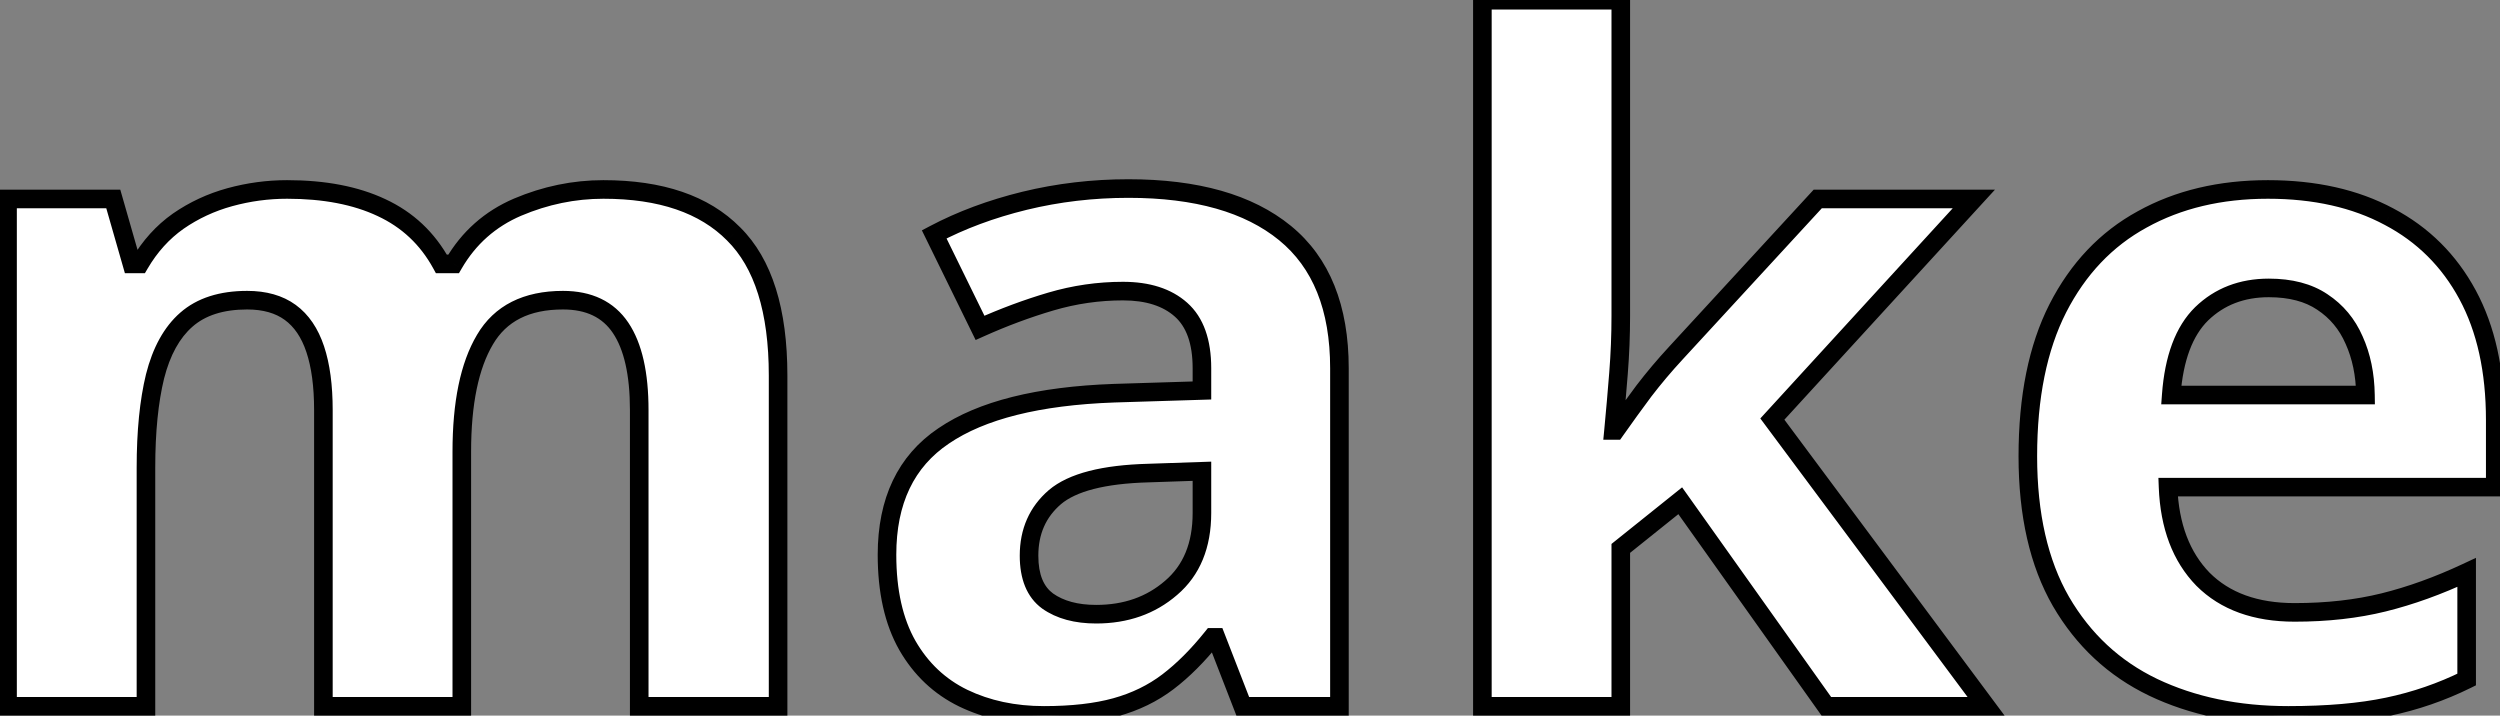
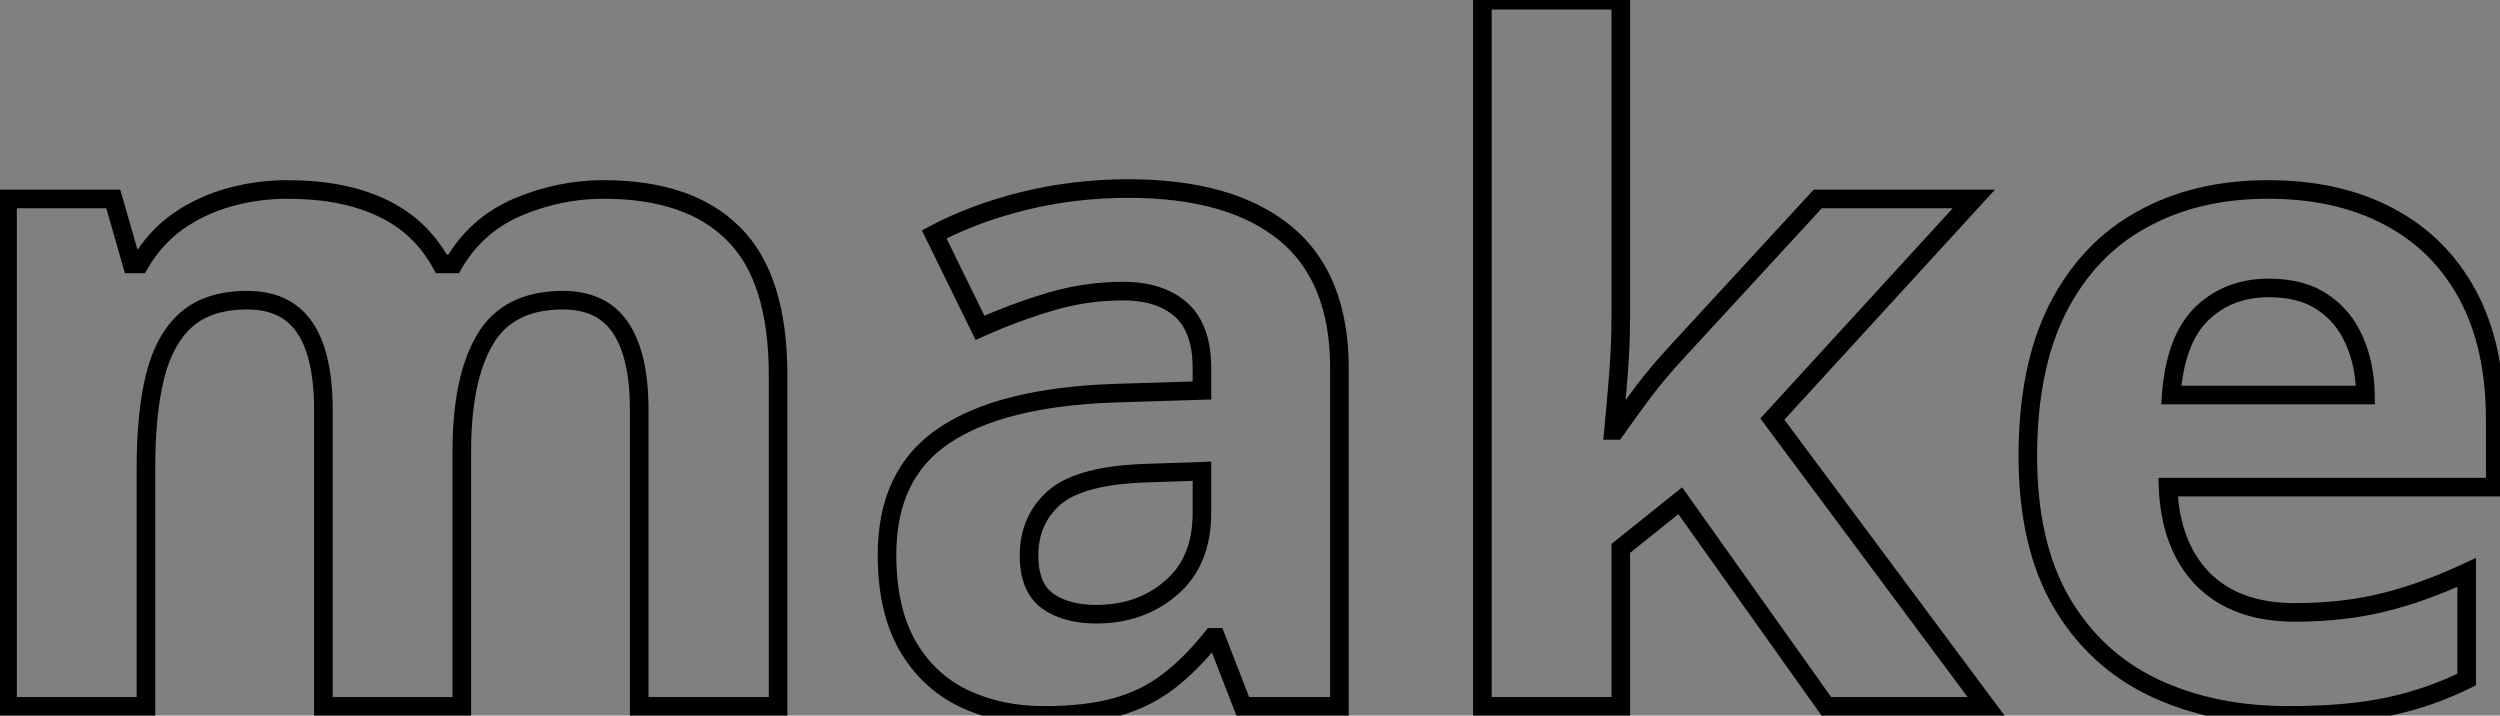
<svg xmlns="http://www.w3.org/2000/svg" width="269" height="77" viewBox="0 0 269 77" fill="none">
  <rect x="0" y="0" width="269" height="77" fill="#808080" stroke="none" />
-   <path d="M64.924 20.385C71.109 20.385 75.78 21.98 78.938 25.17C82.128 28.328 83.723 33.406 83.723 40.404V76H68.781V44.115C68.781 40.209 68.114 37.263 66.779 35.277C65.445 33.292 63.378 32.299 60.578 32.299C56.639 32.299 53.84 33.715 52.18 36.547C50.52 39.346 49.69 43.367 49.69 48.607V76H34.797V44.115C34.797 41.511 34.504 39.33 33.918 37.572C33.332 35.815 32.437 34.496 31.232 33.617C30.028 32.738 28.482 32.299 26.594 32.299C23.827 32.299 21.646 32.999 20.051 34.398C18.488 35.766 17.365 37.8 16.682 40.502C16.031 43.171 15.705 46.443 15.705 50.316V76H0.812V21.41H12.19L14.191 28.393H15.021C16.128 26.505 17.512 24.975 19.172 23.803C20.865 22.631 22.72 21.768 24.738 21.215C26.756 20.662 28.807 20.385 30.891 20.385C34.895 20.385 38.28 21.036 41.047 22.338C43.846 23.64 45.995 25.658 47.492 28.393H48.81C50.438 25.593 52.733 23.559 55.695 22.289C58.69 21.02 61.766 20.385 64.924 20.385ZM121.418 20.287C128.742 20.287 134.357 21.882 138.264 25.072C142.17 28.262 144.123 33.113 144.123 39.623V76H133.723L130.842 68.578H130.451C128.889 70.531 127.294 72.126 125.666 73.363C124.038 74.6 122.167 75.512 120.051 76.098C117.935 76.684 115.363 76.977 112.336 76.977C109.113 76.977 106.216 76.358 103.645 75.121C101.105 73.884 99.103 71.996 97.639 69.457C96.174 66.885 95.441 63.63 95.441 59.691C95.441 53.897 97.476 49.633 101.545 46.898C105.614 44.132 111.717 42.602 119.855 42.309L129.328 42.016V39.623C129.328 36.758 128.579 34.659 127.082 33.324C125.585 31.99 123.501 31.322 120.832 31.322C118.195 31.322 115.607 31.697 113.068 32.445C110.529 33.194 107.99 34.138 105.451 35.277L100.52 25.219C103.417 23.689 106.656 22.484 110.236 21.605C113.85 20.727 117.577 20.287 121.418 20.287ZM129.328 50.707L123.566 50.902C118.749 51.033 115.396 51.895 113.508 53.49C111.652 55.085 110.725 57.185 110.725 59.789C110.725 62.068 111.392 63.695 112.727 64.672C114.061 65.616 115.803 66.088 117.951 66.088C121.141 66.088 123.827 65.144 126.008 63.256C128.221 61.368 129.328 58.682 129.328 55.199V50.707ZM174.396 0.023V34.008C174.396 36.059 174.315 38.109 174.152 40.16C173.99 42.211 173.811 44.262 173.615 46.312H173.811C174.82 44.88 175.845 43.464 176.887 42.065C177.961 40.665 179.1 39.314 180.305 38.012L195.588 21.41H212.385L190.705 45.092L213.703 76H196.516L180.793 53.881L174.396 59.008V76H159.504V0.023H174.396ZM244.025 20.385C249.071 20.385 253.417 21.361 257.062 23.314C260.708 25.235 263.524 28.035 265.51 31.713C267.495 35.391 268.488 39.883 268.488 45.19V52.416H233.283C233.446 56.615 234.699 59.919 237.043 62.328C239.419 64.704 242.707 65.893 246.906 65.893C250.389 65.893 253.579 65.534 256.477 64.818C259.374 64.102 262.352 63.028 265.412 61.596V73.119C262.71 74.454 259.878 75.43 256.916 76.049C253.986 76.667 250.422 76.977 246.223 76.977C240.754 76.977 235.904 75.967 231.672 73.949C227.473 71.931 224.169 68.855 221.76 64.721C219.383 60.587 218.195 55.378 218.195 49.096C218.195 42.715 219.27 37.41 221.418 33.178C223.599 28.913 226.626 25.723 230.5 23.607C234.374 21.459 238.882 20.385 244.025 20.385ZM244.123 30.98C241.226 30.98 238.817 31.908 236.896 33.764C235.008 35.619 233.918 38.533 233.625 42.504H254.523C254.491 40.29 254.084 38.321 253.303 36.596C252.554 34.87 251.415 33.503 249.885 32.494C248.387 31.485 246.467 30.98 244.123 30.98Z" fill="white" />
  <path d="M78.938 25.17L78.227 25.873L78.234 25.881L78.938 25.17ZM83.723 76V77H84.723V76H83.723ZM68.781 76H67.781V77H68.781V76ZM52.18 36.547L53.04 37.057L53.042 37.053L52.18 36.547ZM49.69 76V77H50.69V76H49.69ZM34.797 76H33.797V77H34.797V76ZM20.051 34.398L20.709 35.151L20.71 35.15L20.051 34.398ZM16.682 40.502L15.712 40.257L15.71 40.265L16.682 40.502ZM15.705 76V77H16.705V76H15.705ZM0.812 76H-0.188V77H0.812V76ZM0.812 21.41V20.41H-0.188V21.41H0.812ZM12.19 21.41L13.151 21.134L12.943 20.41H12.19V21.41ZM14.191 28.393L13.23 28.668L13.438 29.393H14.191V28.393ZM15.021 28.393V29.393H15.594L15.884 28.898L15.021 28.393ZM19.172 23.803L18.603 22.98L18.595 22.986L19.172 23.803ZM24.738 21.215L24.474 20.25L24.738 21.215ZM41.047 22.338L40.621 23.243L40.625 23.245L41.047 22.338ZM47.492 28.393L46.615 28.873L46.9 29.393H47.492V28.393ZM48.81 28.393V29.393H49.386L49.675 28.895L48.81 28.393ZM55.695 22.289L55.305 21.368L55.301 21.37L55.695 22.289ZM64.924 21.385C70.945 21.385 75.319 22.936 78.227 25.873L79.648 24.466C76.241 21.024 71.272 19.385 64.924 19.385V21.385ZM78.234 25.881C81.151 28.768 82.723 33.527 82.723 40.404H84.723C84.723 33.284 83.104 27.887 79.641 24.459L78.234 25.881ZM82.723 40.404V76H84.723V40.404H82.723ZM83.723 75H68.781V77H83.723V75ZM69.781 76V44.115H67.781V76H69.781ZM69.781 44.115C69.781 40.124 69.105 36.944 67.609 34.719L65.949 35.835C67.123 37.582 67.781 40.294 67.781 44.115H69.781ZM67.609 34.719C66.055 32.407 63.645 31.299 60.578 31.299V33.299C63.11 33.299 64.834 34.176 65.949 35.835L67.609 34.719ZM60.578 31.299C56.368 31.299 53.195 32.837 51.317 36.041L53.042 37.053C54.484 34.593 56.911 33.299 60.578 33.299V31.299ZM51.32 36.037C49.528 39.058 48.69 43.286 48.69 48.607H50.69C50.69 43.447 51.511 39.635 53.04 37.057L51.32 36.037ZM48.69 48.607V76H50.69V48.607H48.69ZM49.69 75H34.797V77H49.69V75ZM35.797 76V44.115H33.797V76H35.797ZM35.797 44.115C35.797 41.444 35.497 39.148 34.867 37.256L32.969 37.889C33.511 39.512 33.797 41.578 33.797 44.115H35.797ZM34.867 37.256C34.231 35.349 33.231 33.838 31.822 32.809L30.643 34.425C31.642 35.154 32.433 36.279 32.969 37.889L34.867 37.256ZM31.822 32.809C30.405 31.776 28.637 31.299 26.594 31.299V33.299C28.327 33.299 29.651 33.701 30.643 34.425L31.822 32.809ZM26.594 31.299C23.659 31.299 21.218 32.043 19.391 33.647L20.71 35.15C22.073 33.954 23.994 33.299 26.594 33.299V31.299ZM19.392 33.646C17.633 35.185 16.429 37.424 15.712 40.257L17.651 40.747C18.302 38.176 19.344 36.346 20.709 35.151L19.392 33.646ZM15.71 40.265C15.034 43.036 14.705 46.393 14.705 50.316H16.705C16.705 46.493 17.027 43.306 17.653 40.739L15.71 40.265ZM14.705 50.316V76H16.705V50.316H14.705ZM15.705 75H0.812V77H15.705V75ZM1.812 76V21.41H-0.188V76H1.812ZM0.812 22.41H12.19V20.41H0.812V22.41ZM11.228 21.686L13.23 28.668L15.153 28.117L13.151 21.134L11.228 21.686ZM14.191 29.393H15.021V27.393H14.191V29.393ZM15.884 28.898C16.924 27.124 18.214 25.703 19.749 24.62L18.595 22.986C16.81 24.246 15.332 25.886 14.159 27.887L15.884 28.898ZM19.741 24.625C21.339 23.518 23.092 22.703 25.003 22.179L24.474 20.25C22.349 20.833 20.39 21.743 18.603 22.98L19.741 24.625ZM25.003 22.179C26.935 21.649 28.897 21.385 30.891 21.385V19.385C28.718 19.385 26.578 19.674 24.474 20.25L25.003 22.179ZM30.891 21.385C34.791 21.385 38.022 22.02 40.621 23.243L41.473 21.433C38.538 20.052 34.998 19.385 30.891 19.385V21.385ZM40.625 23.245C43.229 24.456 45.219 26.324 46.615 28.873L48.369 27.912C46.77 24.993 44.464 22.824 41.469 21.431L40.625 23.245ZM47.492 29.393H48.81V27.393H47.492V29.393ZM49.675 28.895C51.195 26.281 53.326 24.393 56.089 23.208L55.301 21.37C52.141 22.724 49.681 24.906 47.946 27.89L49.675 28.895ZM56.086 23.21C58.961 21.991 61.904 21.385 64.924 21.385V19.385C61.628 19.385 58.419 20.048 55.305 21.368L56.086 23.21ZM138.264 25.072L138.896 24.298L138.264 25.072ZM144.123 76V77H145.123V76H144.123ZM133.723 76L132.79 76.362L133.038 77H133.723V76ZM130.842 68.578L131.774 68.216L131.526 67.578H130.842V68.578ZM130.451 68.578V67.578H129.971L129.67 67.953L130.451 68.578ZM125.666 73.363L125.061 72.567L125.666 73.363ZM103.645 75.121L103.207 76.02L103.211 76.022L103.645 75.121ZM97.639 69.457L96.77 69.952L96.772 69.957L97.639 69.457ZM101.545 46.898L102.103 47.728L102.107 47.725L101.545 46.898ZM119.855 42.309L119.825 41.309L119.819 41.309L119.855 42.309ZM129.328 42.016L129.359 43.015L130.328 42.985V42.016H129.328ZM105.451 35.277L104.553 35.718L104.979 36.585L105.861 36.19L105.451 35.277ZM100.52 25.219L100.053 24.334L99.194 24.788L99.622 25.659L100.52 25.219ZM110.236 21.605L110 20.634L109.998 20.634L110.236 21.605ZM129.328 50.707H130.328V49.673L129.294 49.708L129.328 50.707ZM123.566 50.902L123.593 51.902L123.6 51.902L123.566 50.902ZM113.508 53.49L112.862 52.726L112.856 52.732L113.508 53.49ZM112.727 64.672L112.136 65.479L112.143 65.484L112.149 65.488L112.727 64.672ZM126.008 63.256L125.359 62.495L125.353 62.5L126.008 63.256ZM121.418 21.287C128.613 21.287 133.969 22.856 137.631 25.847L138.896 24.298C134.746 20.909 128.871 19.287 121.418 19.287V21.287ZM137.631 25.847C141.24 28.794 143.123 33.319 143.123 39.623H145.123C145.123 32.907 143.099 27.73 138.896 24.298L137.631 25.847ZM143.123 39.623V76H145.123V39.623H143.123ZM144.123 75H133.723V77H144.123V75ZM134.655 75.638L131.774 68.216L129.91 68.94L132.79 76.362L134.655 75.638ZM130.842 67.578H130.451V69.578H130.842V67.578ZM129.67 67.953C128.148 69.856 126.61 71.389 125.061 72.567L126.271 74.159C127.977 72.863 129.629 71.206 131.232 69.203L129.67 67.953ZM125.061 72.567C123.542 73.722 121.787 74.579 119.784 75.134L120.318 77.061C122.547 76.444 124.535 75.479 126.271 74.159L125.061 72.567ZM119.784 75.134C117.781 75.689 115.305 75.977 112.336 75.977V77.977C115.422 77.977 118.089 77.678 120.318 77.061L119.784 75.134ZM112.336 75.977C109.244 75.977 106.498 75.384 104.078 74.22L103.211 76.022C105.934 77.332 108.983 77.977 112.336 77.977V75.977ZM104.083 74.222C101.73 73.076 99.874 71.331 98.505 68.957L96.772 69.957C98.333 72.662 100.481 74.692 103.207 76.02L104.083 74.222ZM98.508 68.962C97.153 66.583 96.441 63.512 96.441 59.691H94.441C94.441 63.748 95.195 67.188 96.77 69.952L98.508 68.962ZM96.441 59.691C96.441 54.16 98.363 50.241 102.103 47.728L100.987 46.068C96.588 49.024 94.441 53.634 94.441 59.691H96.441ZM102.107 47.725C105.949 45.113 111.831 43.598 119.891 43.308L119.819 41.309C111.604 41.605 105.279 43.15 100.983 46.072L102.107 47.725ZM119.886 43.308L129.359 43.015L129.297 41.016L119.825 41.309L119.886 43.308ZM130.328 42.016V39.623H128.328V42.016H130.328ZM130.328 39.623C130.328 36.599 129.536 34.172 127.747 32.578L126.417 34.071C127.623 35.146 128.328 36.918 128.328 39.623H130.328ZM127.747 32.578C126.013 31.032 123.664 30.322 120.832 30.322V32.322C123.338 32.322 125.156 32.947 126.417 34.071L127.747 32.578ZM120.832 30.322C118.099 30.322 115.416 30.71 112.786 31.486L113.351 33.404C115.799 32.683 118.291 32.322 120.832 32.322V30.322ZM112.786 31.486C110.201 32.248 107.62 33.208 105.042 34.365L105.861 36.19C108.361 35.068 110.857 34.14 113.351 33.404L112.786 31.486ZM106.349 34.837L101.417 24.779L99.622 25.659L104.553 35.718L106.349 34.837ZM100.987 26.103C103.803 24.616 106.964 23.438 110.475 22.577L109.998 20.634C106.348 21.53 103.03 22.762 100.053 24.334L100.987 26.103ZM110.473 22.577C114.006 21.718 117.654 21.287 121.418 21.287V19.287C117.5 19.287 113.693 19.735 110 20.634L110.473 22.577ZM129.294 49.708L123.533 49.903L123.6 51.902L129.362 51.706L129.294 49.708ZM123.539 49.903C118.679 50.034 115.026 50.899 112.862 52.726L114.153 54.254C115.766 52.891 118.819 52.031 123.593 51.902L123.539 49.903ZM112.856 52.732C110.764 54.53 109.725 56.915 109.725 59.789H111.725C111.725 57.455 112.541 55.64 114.16 54.249L112.856 52.732ZM109.725 59.789C109.725 62.257 110.455 64.249 112.136 65.479L113.317 63.865C112.329 63.142 111.725 61.879 111.725 59.789H109.725ZM112.149 65.488C113.699 66.584 115.66 67.088 117.951 67.088V65.088C115.945 65.088 114.424 64.647 113.304 63.855L112.149 65.488ZM117.951 67.088C121.354 67.088 124.28 66.074 126.662 64.012L125.353 62.5C123.374 64.213 120.928 65.088 117.951 65.088V67.088ZM126.657 64.017C129.137 61.901 130.328 58.912 130.328 55.199H128.328C128.328 58.453 127.306 60.835 125.359 62.495L126.657 64.017ZM130.328 55.199V50.707H128.328V55.199H130.328ZM174.396 0.023H175.396V-0.977H174.396V0.023ZM173.615 46.312L172.62 46.218L172.515 47.312H173.615V46.312ZM173.811 46.312V47.312H174.329L174.628 46.889L173.811 46.312ZM176.887 42.065L176.093 41.456L176.089 41.462L176.084 41.467L176.887 42.065ZM180.305 38.012L181.039 38.691L181.04 38.689L180.305 38.012ZM195.588 21.41V20.41H195.149L194.852 20.733L195.588 21.41ZM212.385 21.41L213.122 22.085L214.656 20.41H212.385V21.41ZM190.705 45.092L189.967 44.417L189.41 45.026L189.903 45.689L190.705 45.092ZM213.703 76V77H215.694L214.505 75.403L213.703 76ZM196.516 76L195.701 76.579L196 77H196.516V76ZM180.793 53.881L181.608 53.301L180.994 52.438L180.168 53.101L180.793 53.881ZM174.396 59.008L173.771 58.227L173.396 58.528V59.008H174.396ZM174.396 76V77H175.396V76H174.396ZM159.504 76H158.504V77H159.504V76ZM159.504 0.023V-0.977H158.504V0.023H159.504ZM173.396 0.023V34.008H175.396V0.023H173.396ZM173.396 34.008C173.396 36.032 173.316 38.056 173.155 40.081L175.149 40.239C175.314 38.162 175.396 36.085 175.396 34.008H173.396ZM173.155 40.081C172.993 42.127 172.815 44.172 172.62 46.218L174.611 46.407C174.807 44.351 174.986 42.295 175.149 40.239L173.155 40.081ZM173.615 47.312H173.811V45.312H173.615V47.312ZM174.628 46.889C175.632 45.463 176.652 44.054 177.689 42.661L176.084 41.467C175.038 42.874 174.007 44.297 172.993 45.736L174.628 46.889ZM177.68 42.673C178.735 41.298 179.855 39.971 181.039 38.691L179.571 37.333C178.345 38.657 177.186 40.032 176.093 41.456L177.68 42.673ZM181.04 38.689L196.324 22.087L194.852 20.733L179.569 37.334L181.04 38.689ZM195.588 22.41H212.385V20.41H195.588V22.41ZM211.647 20.735L189.967 44.417L191.443 45.767L213.122 22.085L211.647 20.735ZM189.903 45.689L212.901 76.597L214.505 75.403L191.507 44.495L189.903 45.689ZM213.703 75H196.516V77H213.703V75ZM197.331 75.421L181.608 53.301L179.978 54.46L195.701 76.579L197.331 75.421ZM180.168 53.101L173.771 58.227L175.022 59.788L181.418 54.661L180.168 53.101ZM173.396 59.008V76H175.396V59.008H173.396ZM174.396 75H159.504V77H174.396V75ZM160.504 76V0.023H158.504V76H160.504ZM159.504 1.023H174.396V-0.977H159.504V1.023ZM257.062 23.314L256.59 24.196L256.596 24.199L257.062 23.314ZM265.51 31.713L264.63 32.188L265.51 31.713ZM268.488 52.416V53.416H269.488V52.416H268.488ZM233.283 52.416V51.416H232.244L232.284 52.455L233.283 52.416ZM237.043 62.328L236.326 63.026L236.336 63.035L237.043 62.328ZM265.412 61.596H266.412V60.023L264.988 60.69L265.412 61.596ZM265.412 73.119L265.855 74.016L266.412 73.74V73.119H265.412ZM256.916 76.049L256.712 75.07L256.709 75.07L256.916 76.049ZM231.672 73.949L231.239 74.85L231.241 74.852L231.672 73.949ZM221.76 64.721L220.893 65.219L220.896 65.224L221.76 64.721ZM221.418 33.178L220.528 32.722L220.526 32.725L221.418 33.178ZM230.5 23.607L230.979 24.485L230.985 24.482L230.5 23.607ZM236.896 33.764L236.202 33.044L236.196 33.05L236.896 33.764ZM233.625 42.504L232.628 42.43L232.549 43.504H233.625V42.504ZM254.523 42.504V43.504H255.538L255.523 42.489L254.523 42.504ZM253.303 36.596L252.385 36.994L252.389 37.001L252.392 37.008L253.303 36.596ZM249.885 32.494L249.326 33.323L249.334 33.329L249.885 32.494ZM244.025 21.385C248.942 21.385 253.118 22.336 256.59 24.196L257.535 22.433C253.715 20.387 249.2 19.385 244.025 19.385V21.385ZM256.596 24.199C260.064 26.026 262.737 28.681 264.63 32.188L266.39 31.238C264.311 27.387 261.353 24.444 257.529 22.43L256.596 24.199ZM264.63 32.188C266.518 35.686 267.488 40.006 267.488 45.19H269.488C269.488 39.761 268.473 35.096 266.39 31.238L264.63 32.188ZM267.488 45.19V52.416H269.488V45.19H267.488ZM268.488 51.416H233.283V53.416H268.488V51.416ZM232.284 52.455C232.454 56.837 233.77 60.398 236.326 63.026L237.76 61.631C235.628 59.44 234.438 56.394 234.282 52.377L232.284 52.455ZM236.336 63.035C238.944 65.643 242.512 66.893 246.906 66.893V64.893C242.902 64.893 239.895 63.766 237.75 61.621L236.336 63.035ZM246.906 66.893C250.457 66.893 253.729 66.528 256.717 65.789L256.237 63.848C253.43 64.541 250.322 64.893 246.906 64.893V66.893ZM256.717 65.789C259.685 65.055 262.725 63.958 265.836 62.501L264.988 60.69C261.98 62.098 259.063 63.149 256.237 63.848L256.717 65.789ZM264.412 61.596V73.119H266.412V61.596H264.412ZM264.969 72.223C262.343 73.52 259.592 74.469 256.712 75.07L257.12 77.028C260.165 76.392 263.077 75.388 265.855 74.016L264.969 72.223ZM256.709 75.07C253.869 75.67 250.378 75.977 246.223 75.977V77.977C250.466 77.977 254.104 77.665 257.123 77.027L256.709 75.07ZM246.223 75.977C240.878 75.977 236.179 74.991 232.102 73.047L231.241 74.852C235.628 76.944 240.63 77.977 246.223 77.977V75.977ZM232.105 73.048C228.091 71.119 224.935 68.184 222.624 64.217L220.896 65.224C223.402 69.526 226.854 72.743 231.239 74.85L232.105 73.048ZM222.627 64.222C220.361 60.281 219.195 55.257 219.195 49.096H217.195C217.195 55.499 218.406 60.893 220.893 65.219L222.627 64.222ZM219.195 49.096C219.195 42.821 220.253 37.682 222.31 33.63L220.526 32.725C218.286 37.137 217.195 42.61 217.195 49.096H219.195ZM222.308 33.633C224.406 29.532 227.297 26.496 230.979 24.485L230.021 22.73C225.956 24.95 222.792 28.295 220.528 32.722L222.308 33.633ZM230.985 24.482C234.688 22.428 239.024 21.385 244.025 21.385V19.385C238.74 19.385 234.059 20.49 230.015 22.733L230.985 24.482ZM244.123 29.98C240.991 29.98 238.325 30.993 236.202 33.044L237.591 34.483C239.309 32.824 241.461 31.98 244.123 31.98V29.98ZM236.196 33.05C234.065 35.144 232.93 38.335 232.628 42.43L234.622 42.578C234.906 38.73 235.952 36.094 237.597 34.477L236.196 33.05ZM233.625 43.504H254.523V41.504H233.625V43.504ZM255.523 42.489C255.489 40.161 255.06 38.053 254.214 36.183L252.392 37.008C253.108 38.589 253.493 40.419 253.524 42.519L255.523 42.489ZM254.22 36.198C253.396 34.299 252.132 32.778 250.435 31.659L249.334 33.329C250.698 34.228 251.712 35.442 252.385 36.994L254.22 36.198ZM250.444 31.665C248.738 30.516 246.607 29.98 244.123 29.98V31.98C246.326 31.98 248.036 32.454 249.326 33.323L250.444 31.665Z" fill="black" />
</svg>